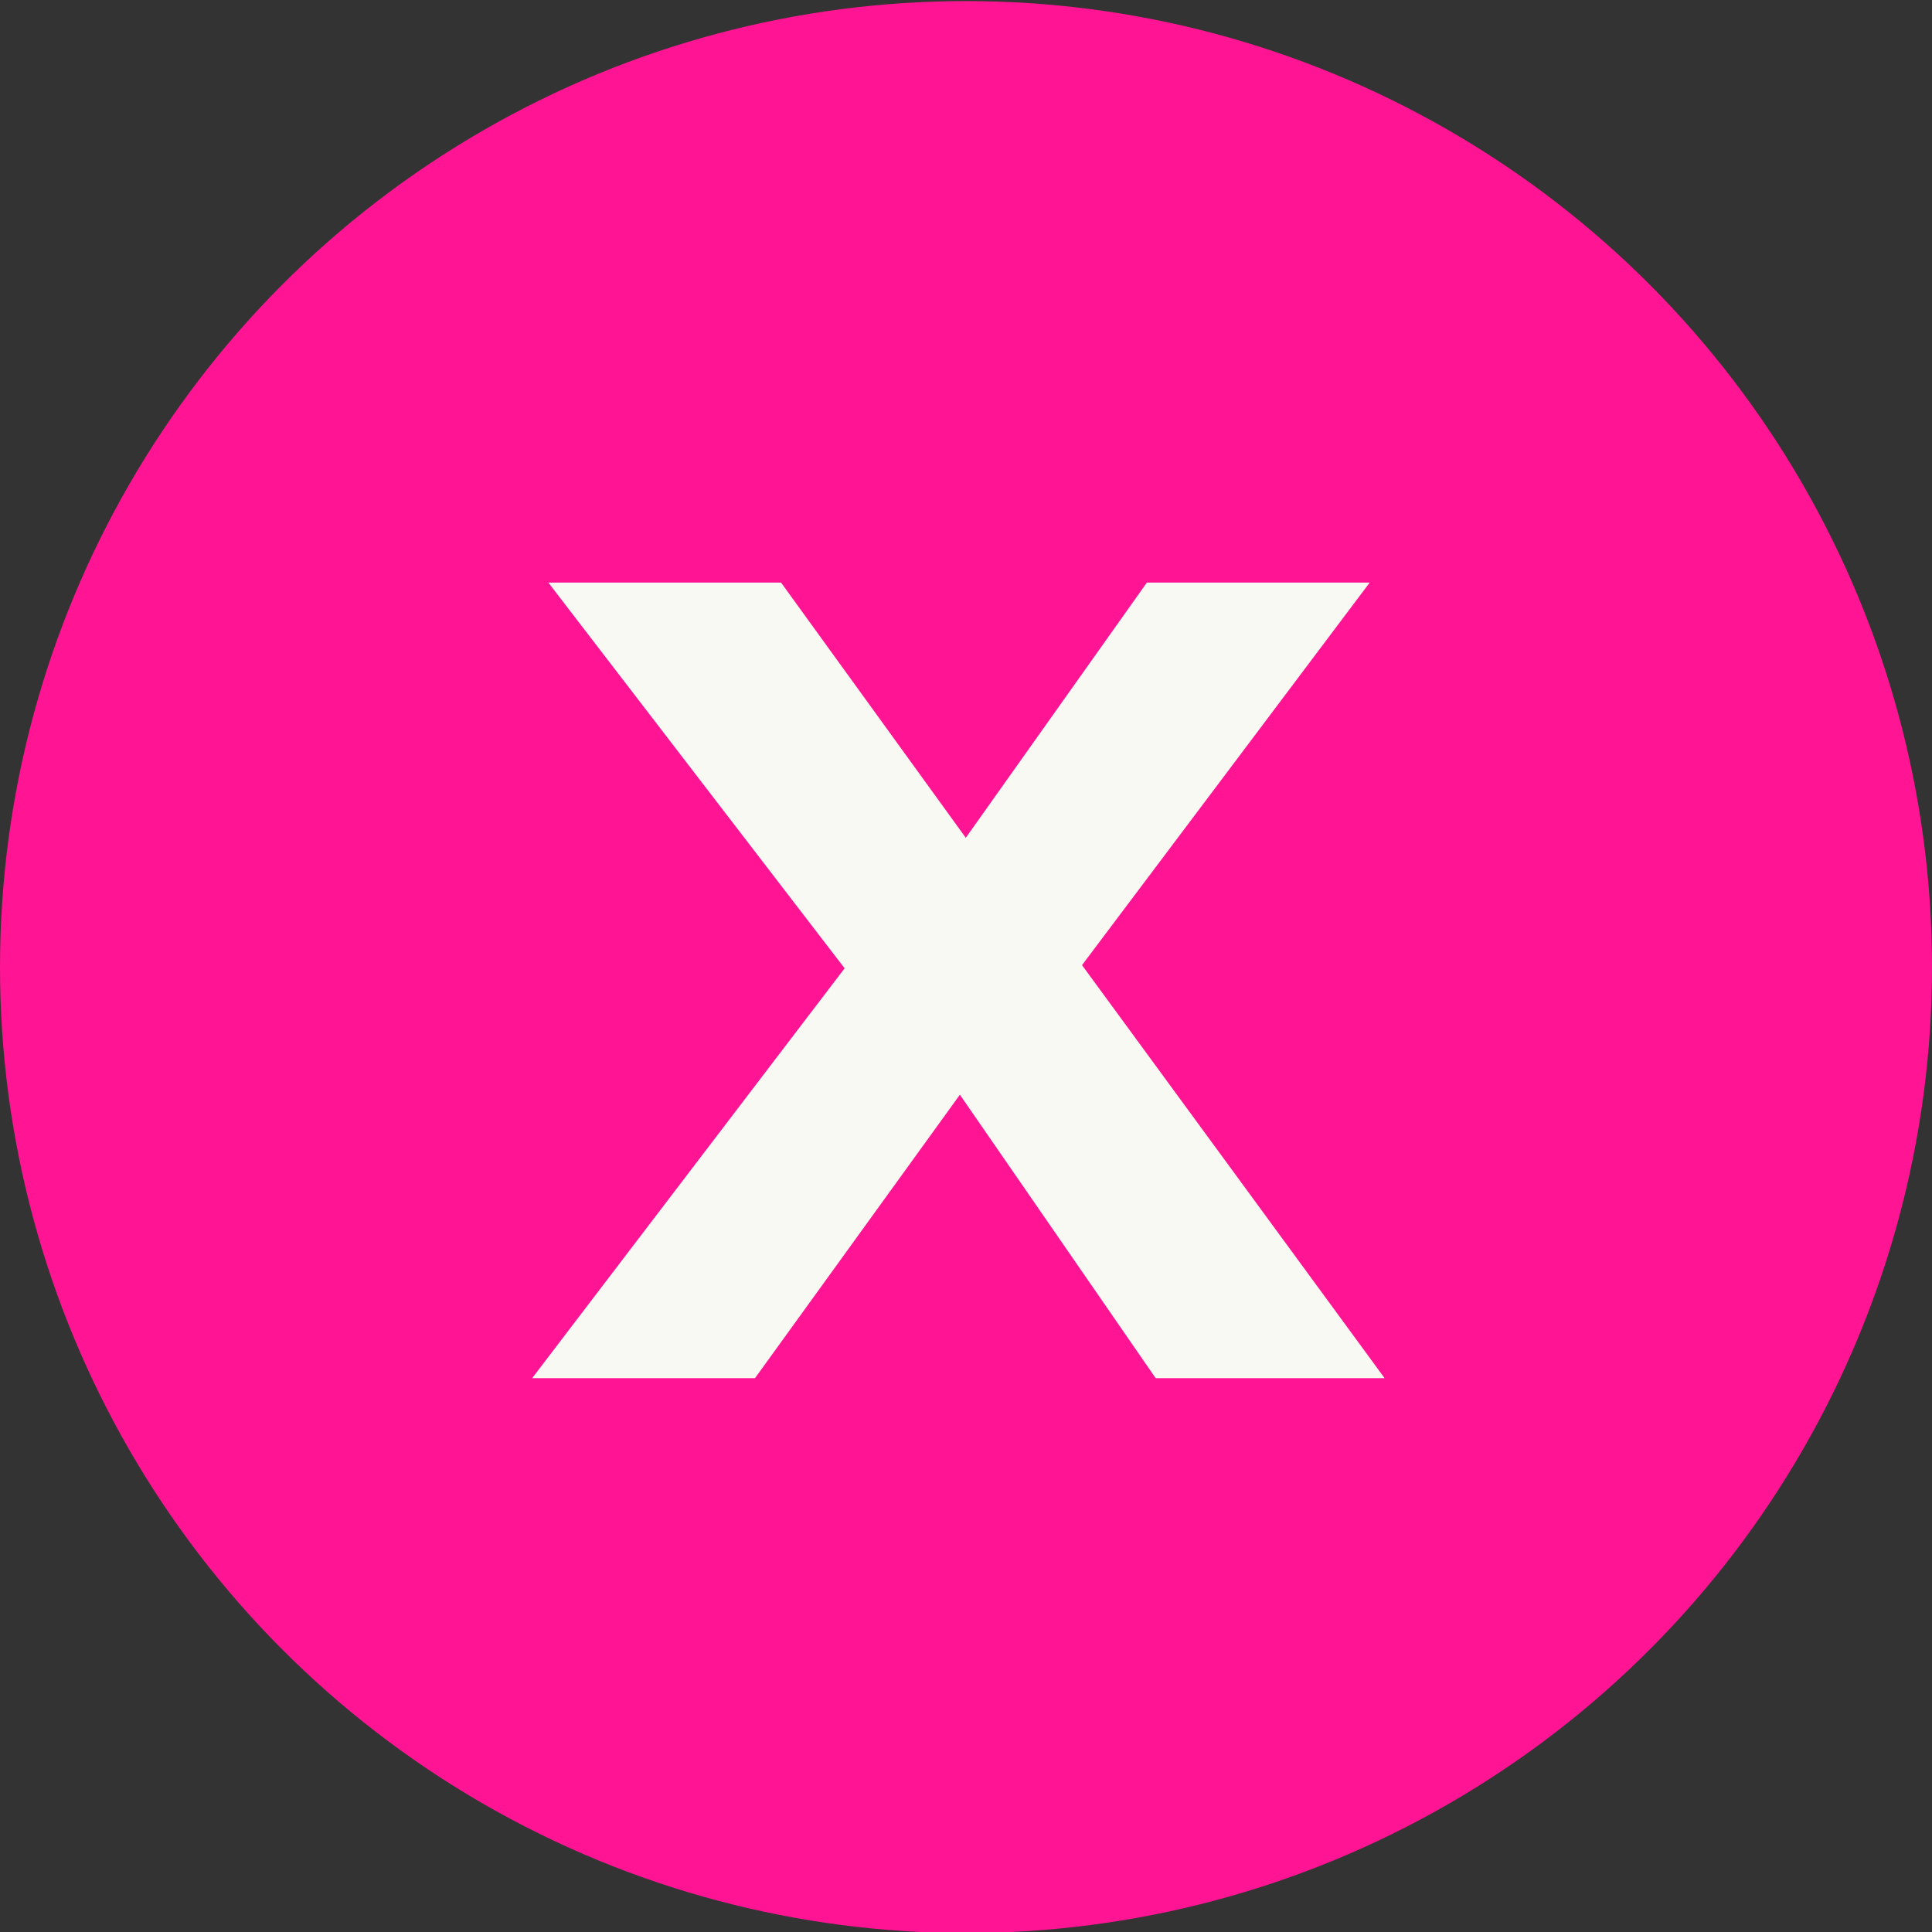
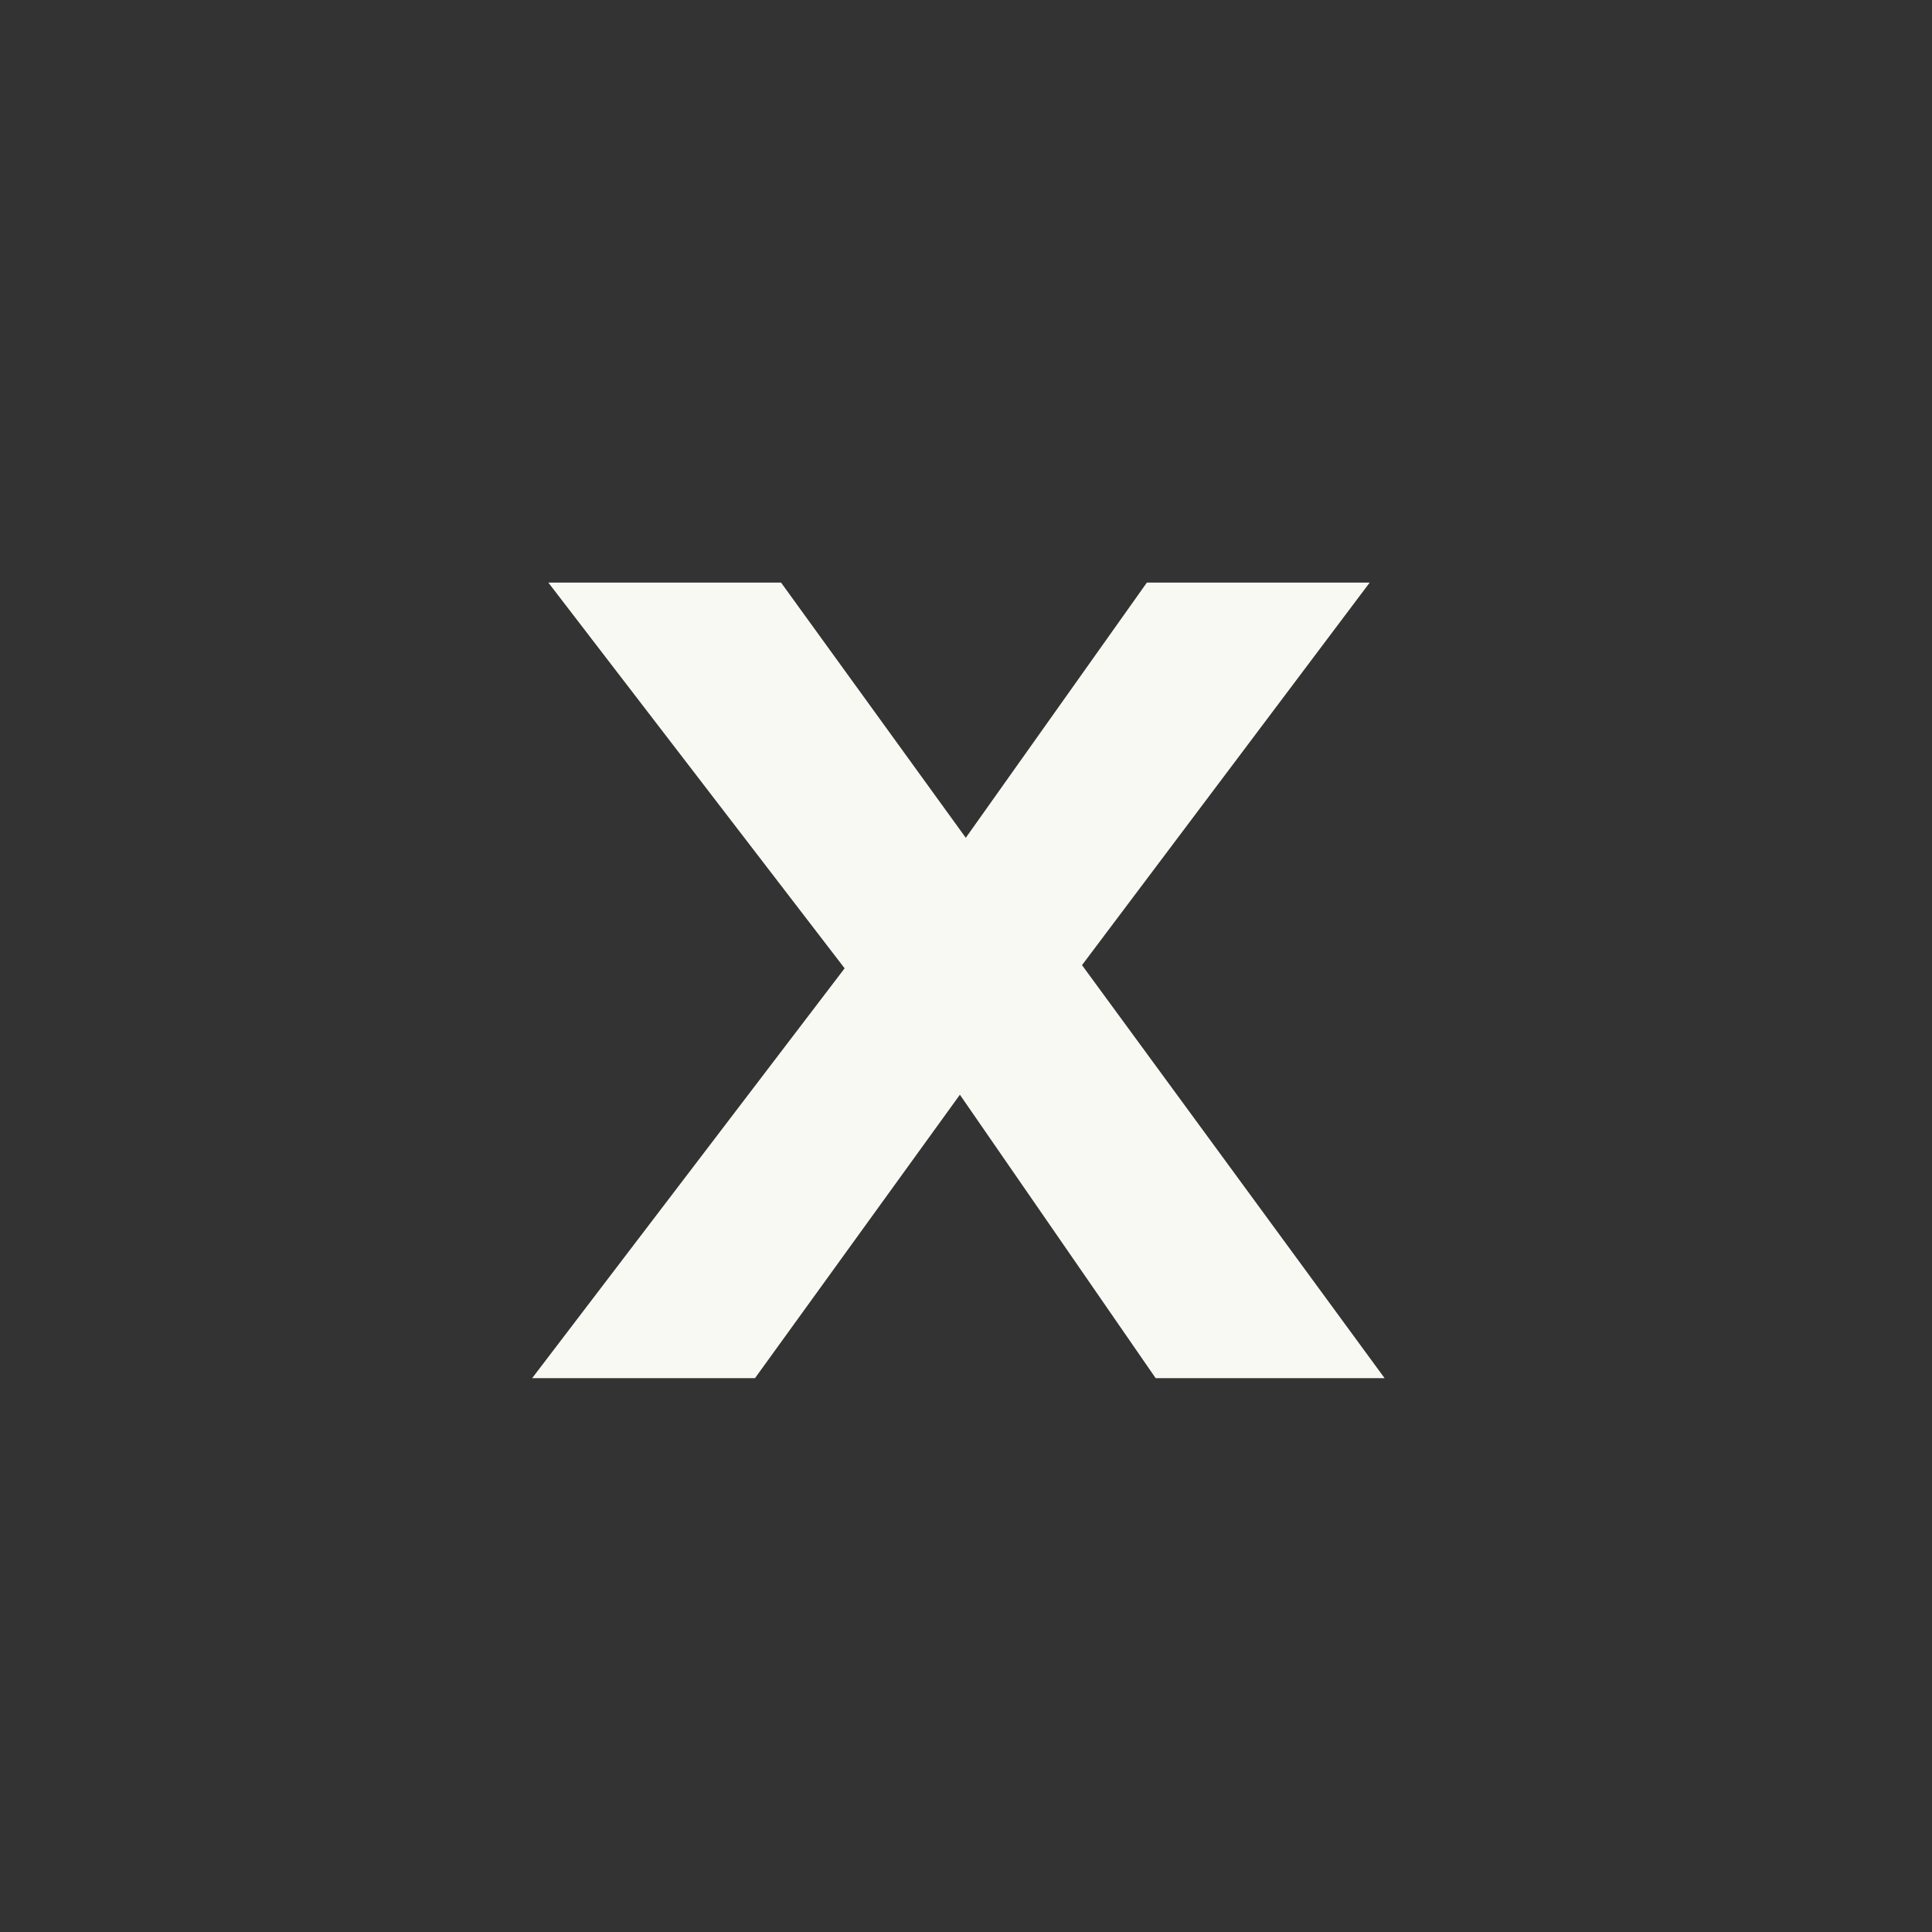
<svg xmlns="http://www.w3.org/2000/svg" width="18" height="18" viewBox="0 0 18 18" fill="none">
  <rect x="0" y="0" width="18" height="18" fill="#333333" stroke="none" />
  <g id="Group 558">
-     <circle id="Ellipse 665" cx="9" cy="9.01" r="9" fill="#FF1493" />
    <path id="X" d="M10.767 12.84L8.483 9.533H8.262L5.109 5.428H7.277L9.526 8.535H9.746L12.9 12.84H10.767ZM4.958 12.84L7.984 8.871L9.387 9.585L7.034 12.84H4.958ZM9.816 9.344L8.413 8.63L10.685 5.428H12.761L9.816 9.344Z" fill="#F9F9F4" />
  </g>
</svg>